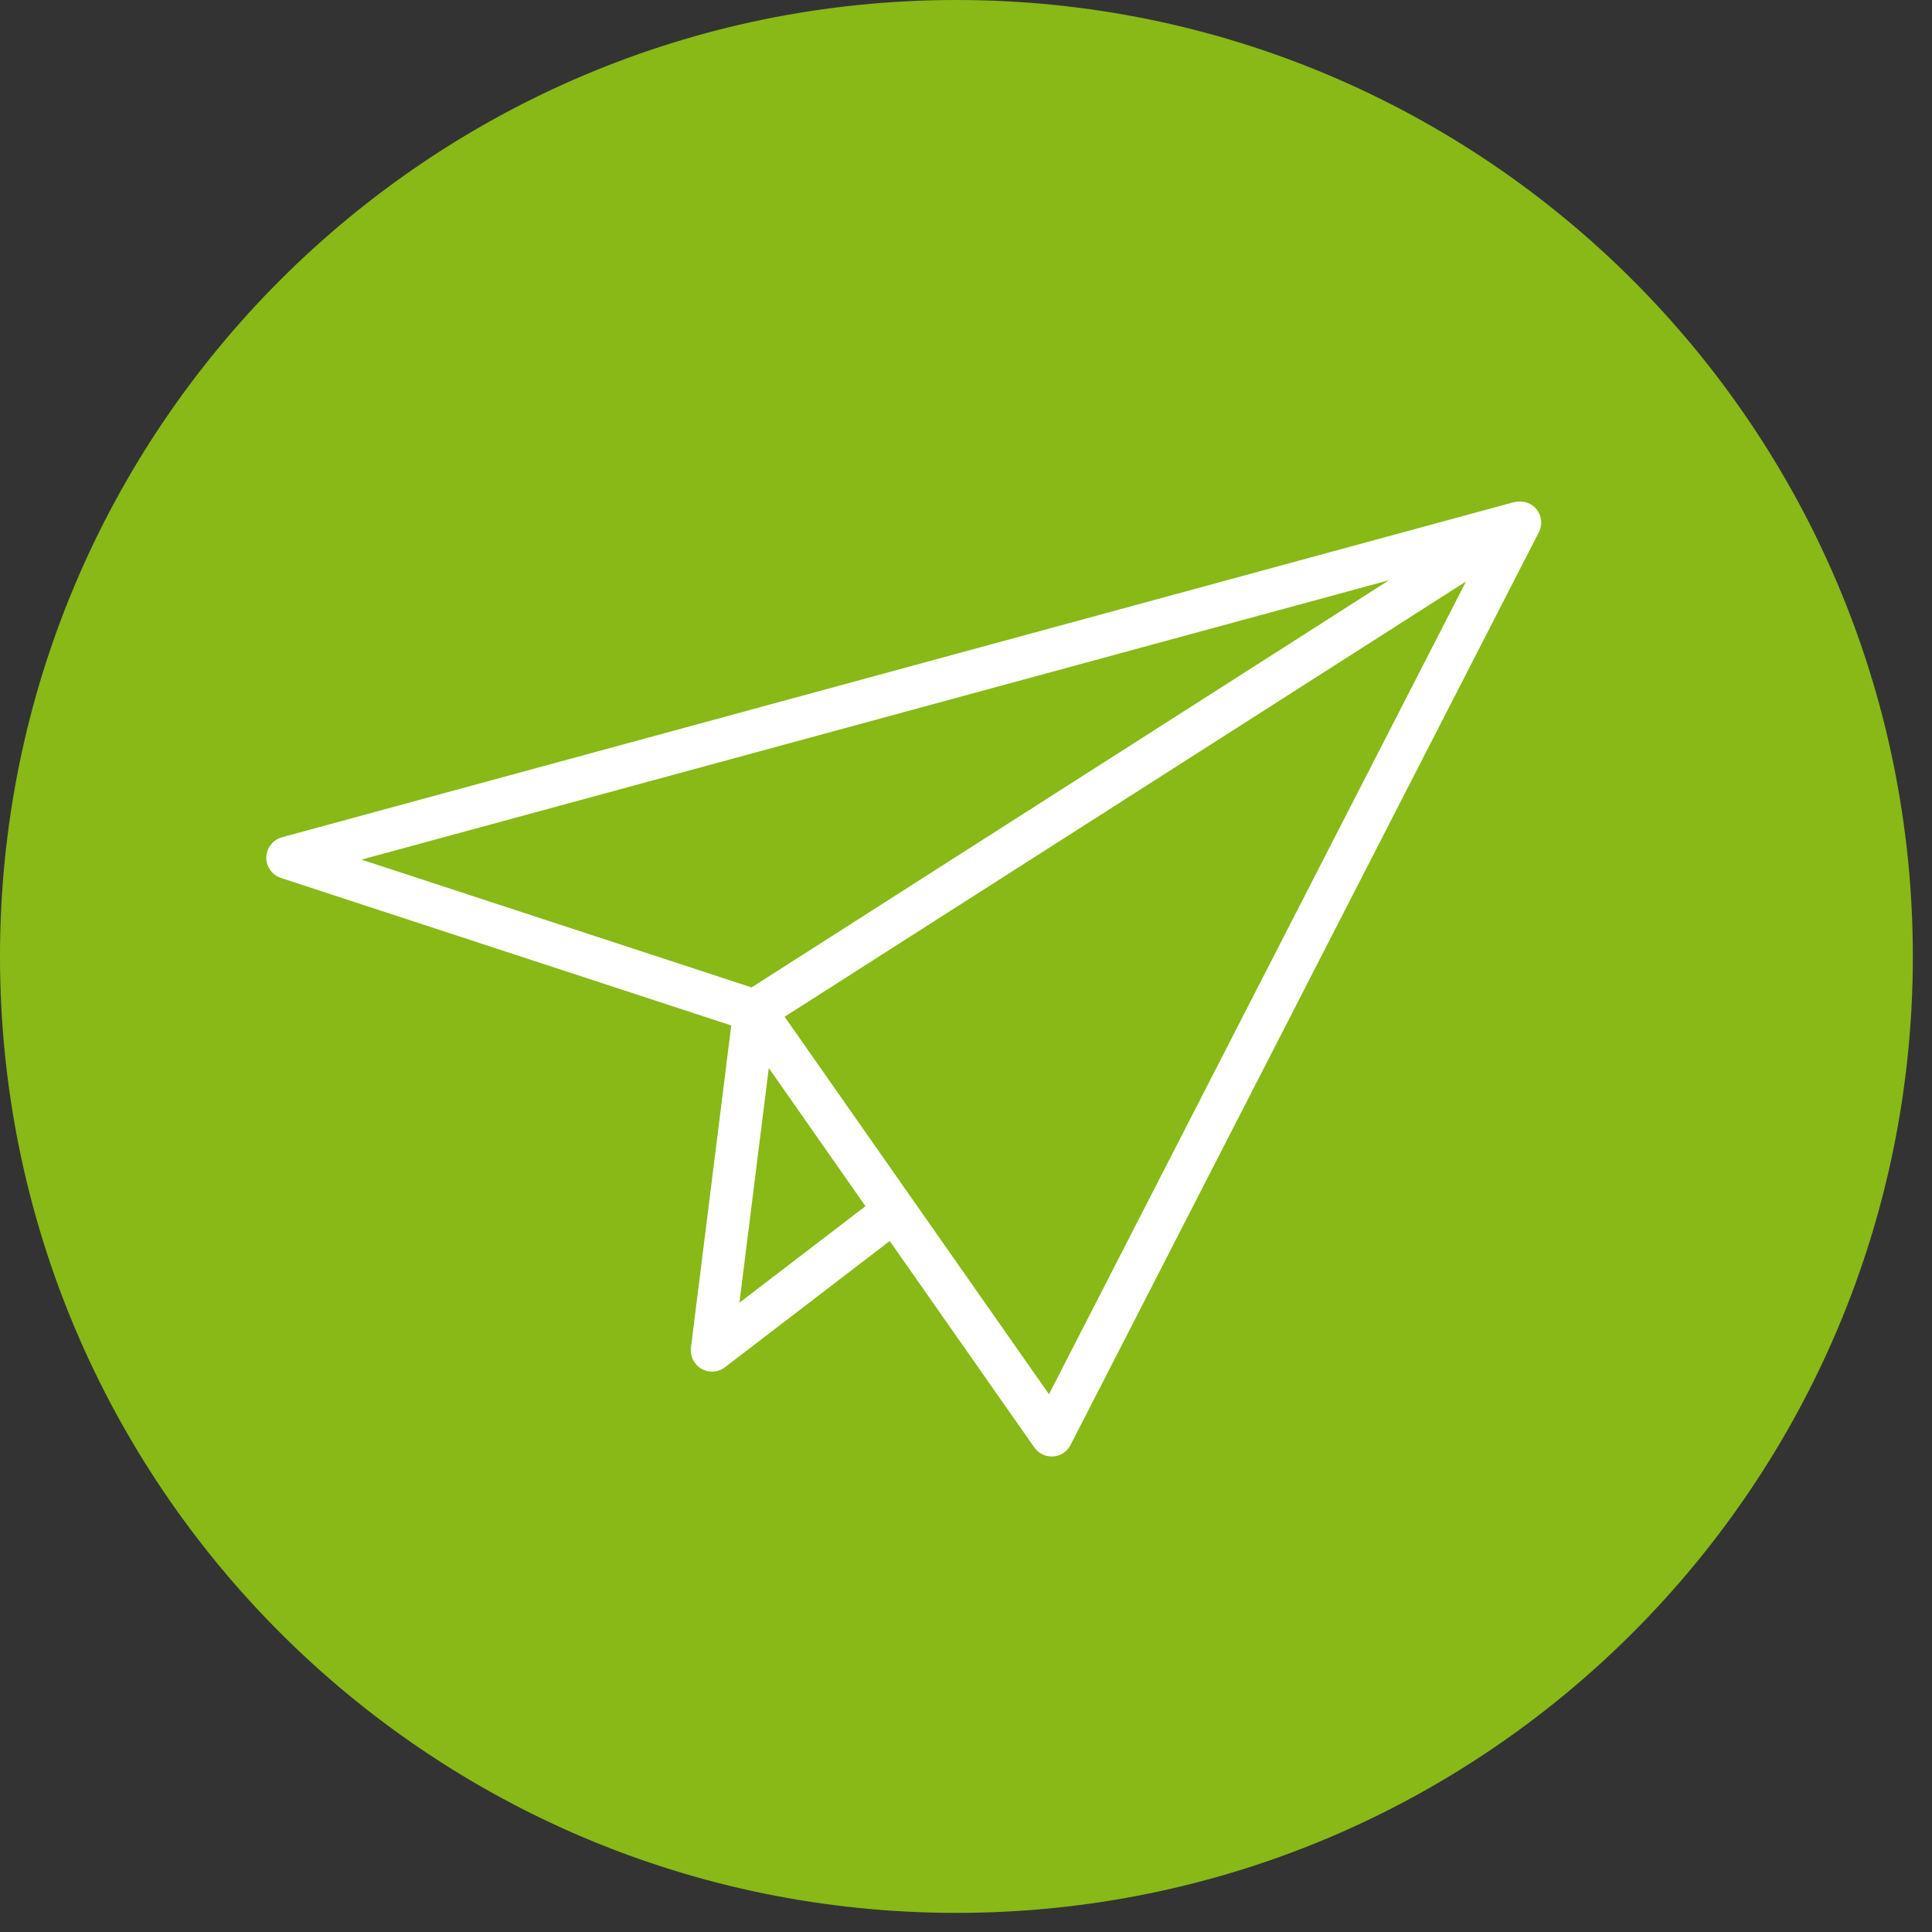
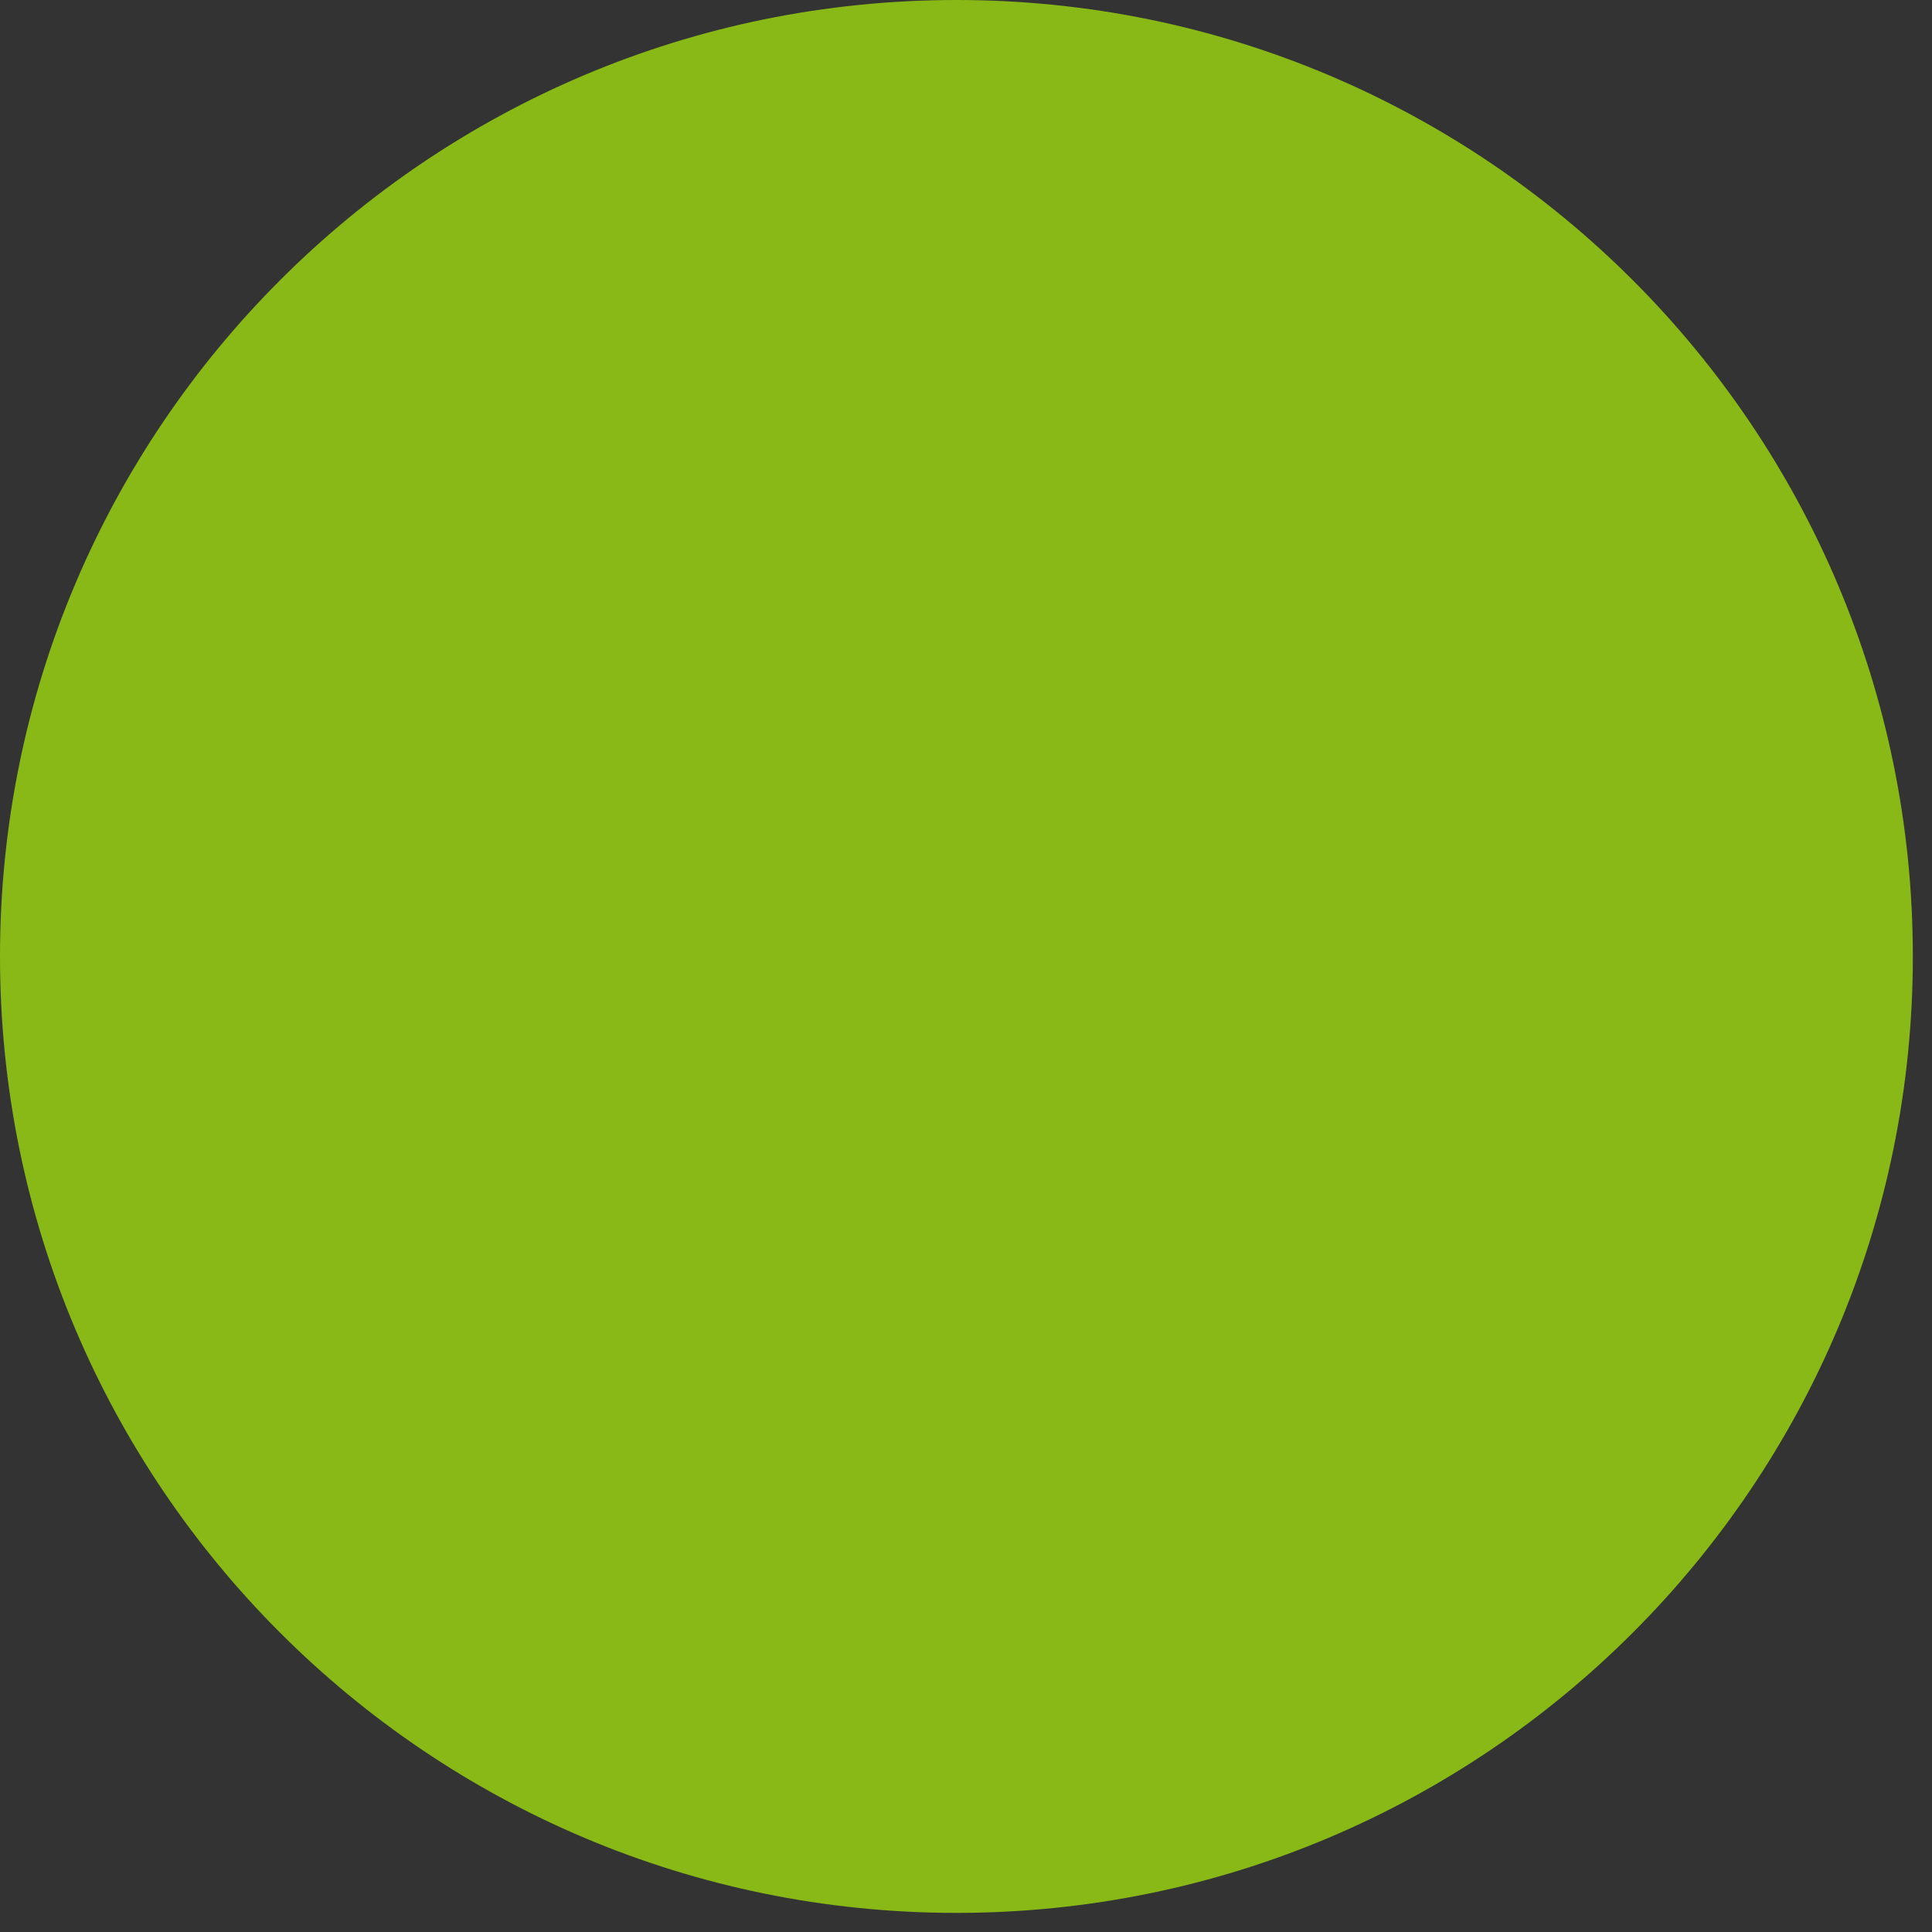
<svg xmlns="http://www.w3.org/2000/svg" width="100%" height="100%" viewBox="0 0 73 73" version="1.1" xml:space="preserve" style="fill-rule:evenodd;clip-rule:evenodd;stroke-linejoin:round;stroke-miterlimit:2;">
  <rect x="0" y="0" width="73" height="73" fill="#333333" stroke="none" />
  <g>
    <path d="M72.276,36.138c0,19.961 -16.179,36.14 -36.136,36.14c-19.959,-0 -36.14,-16.179 -36.14,-36.14c0,-19.959 16.181,-36.138 36.14,-36.138c19.957,0 36.136,16.179 36.136,36.138Z" style="fill:#88b917;fill-rule:nonzero;" />
-     <path d="M39.635,52.681l-9.989,-14.263l25.747,-16.448l-15.758,30.711Zm-11.696,-3.459l1.11,-8.867l3.653,5.221l-4.763,3.646Zm24.546,-27.299l-24.087,15.386l-14.74,-4.829l38.827,-10.557Zm5.571,-2.681c-0.174,-0.217 -0.449,-0.319 -0.719,-0.286c-0.057,0.003 -0.117,0.013 -0.177,0.029l-46.505,12.65c-0.341,0.094 -0.579,0.4 -0.593,0.756c-0.008,0.352 0.216,0.67 0.553,0.782l17.015,5.574l-1.523,12.177c-0.038,0.323 0.117,0.635 0.4,0.796c0.121,0.073 0.261,0.106 0.399,0.106c0.173,-0 0.344,-0.055 0.485,-0.165l6.227,-4.77l5.464,7.801c0.15,0.216 0.395,0.341 0.653,0.341l0.054,-0c0.283,-0.018 0.535,-0.184 0.66,-0.434l17.696,-34.489c0.148,-0.283 0.11,-0.623 -0.089,-0.868Z" style="fill:#fff;fill-rule:nonzero;" />
  </g>
</svg>